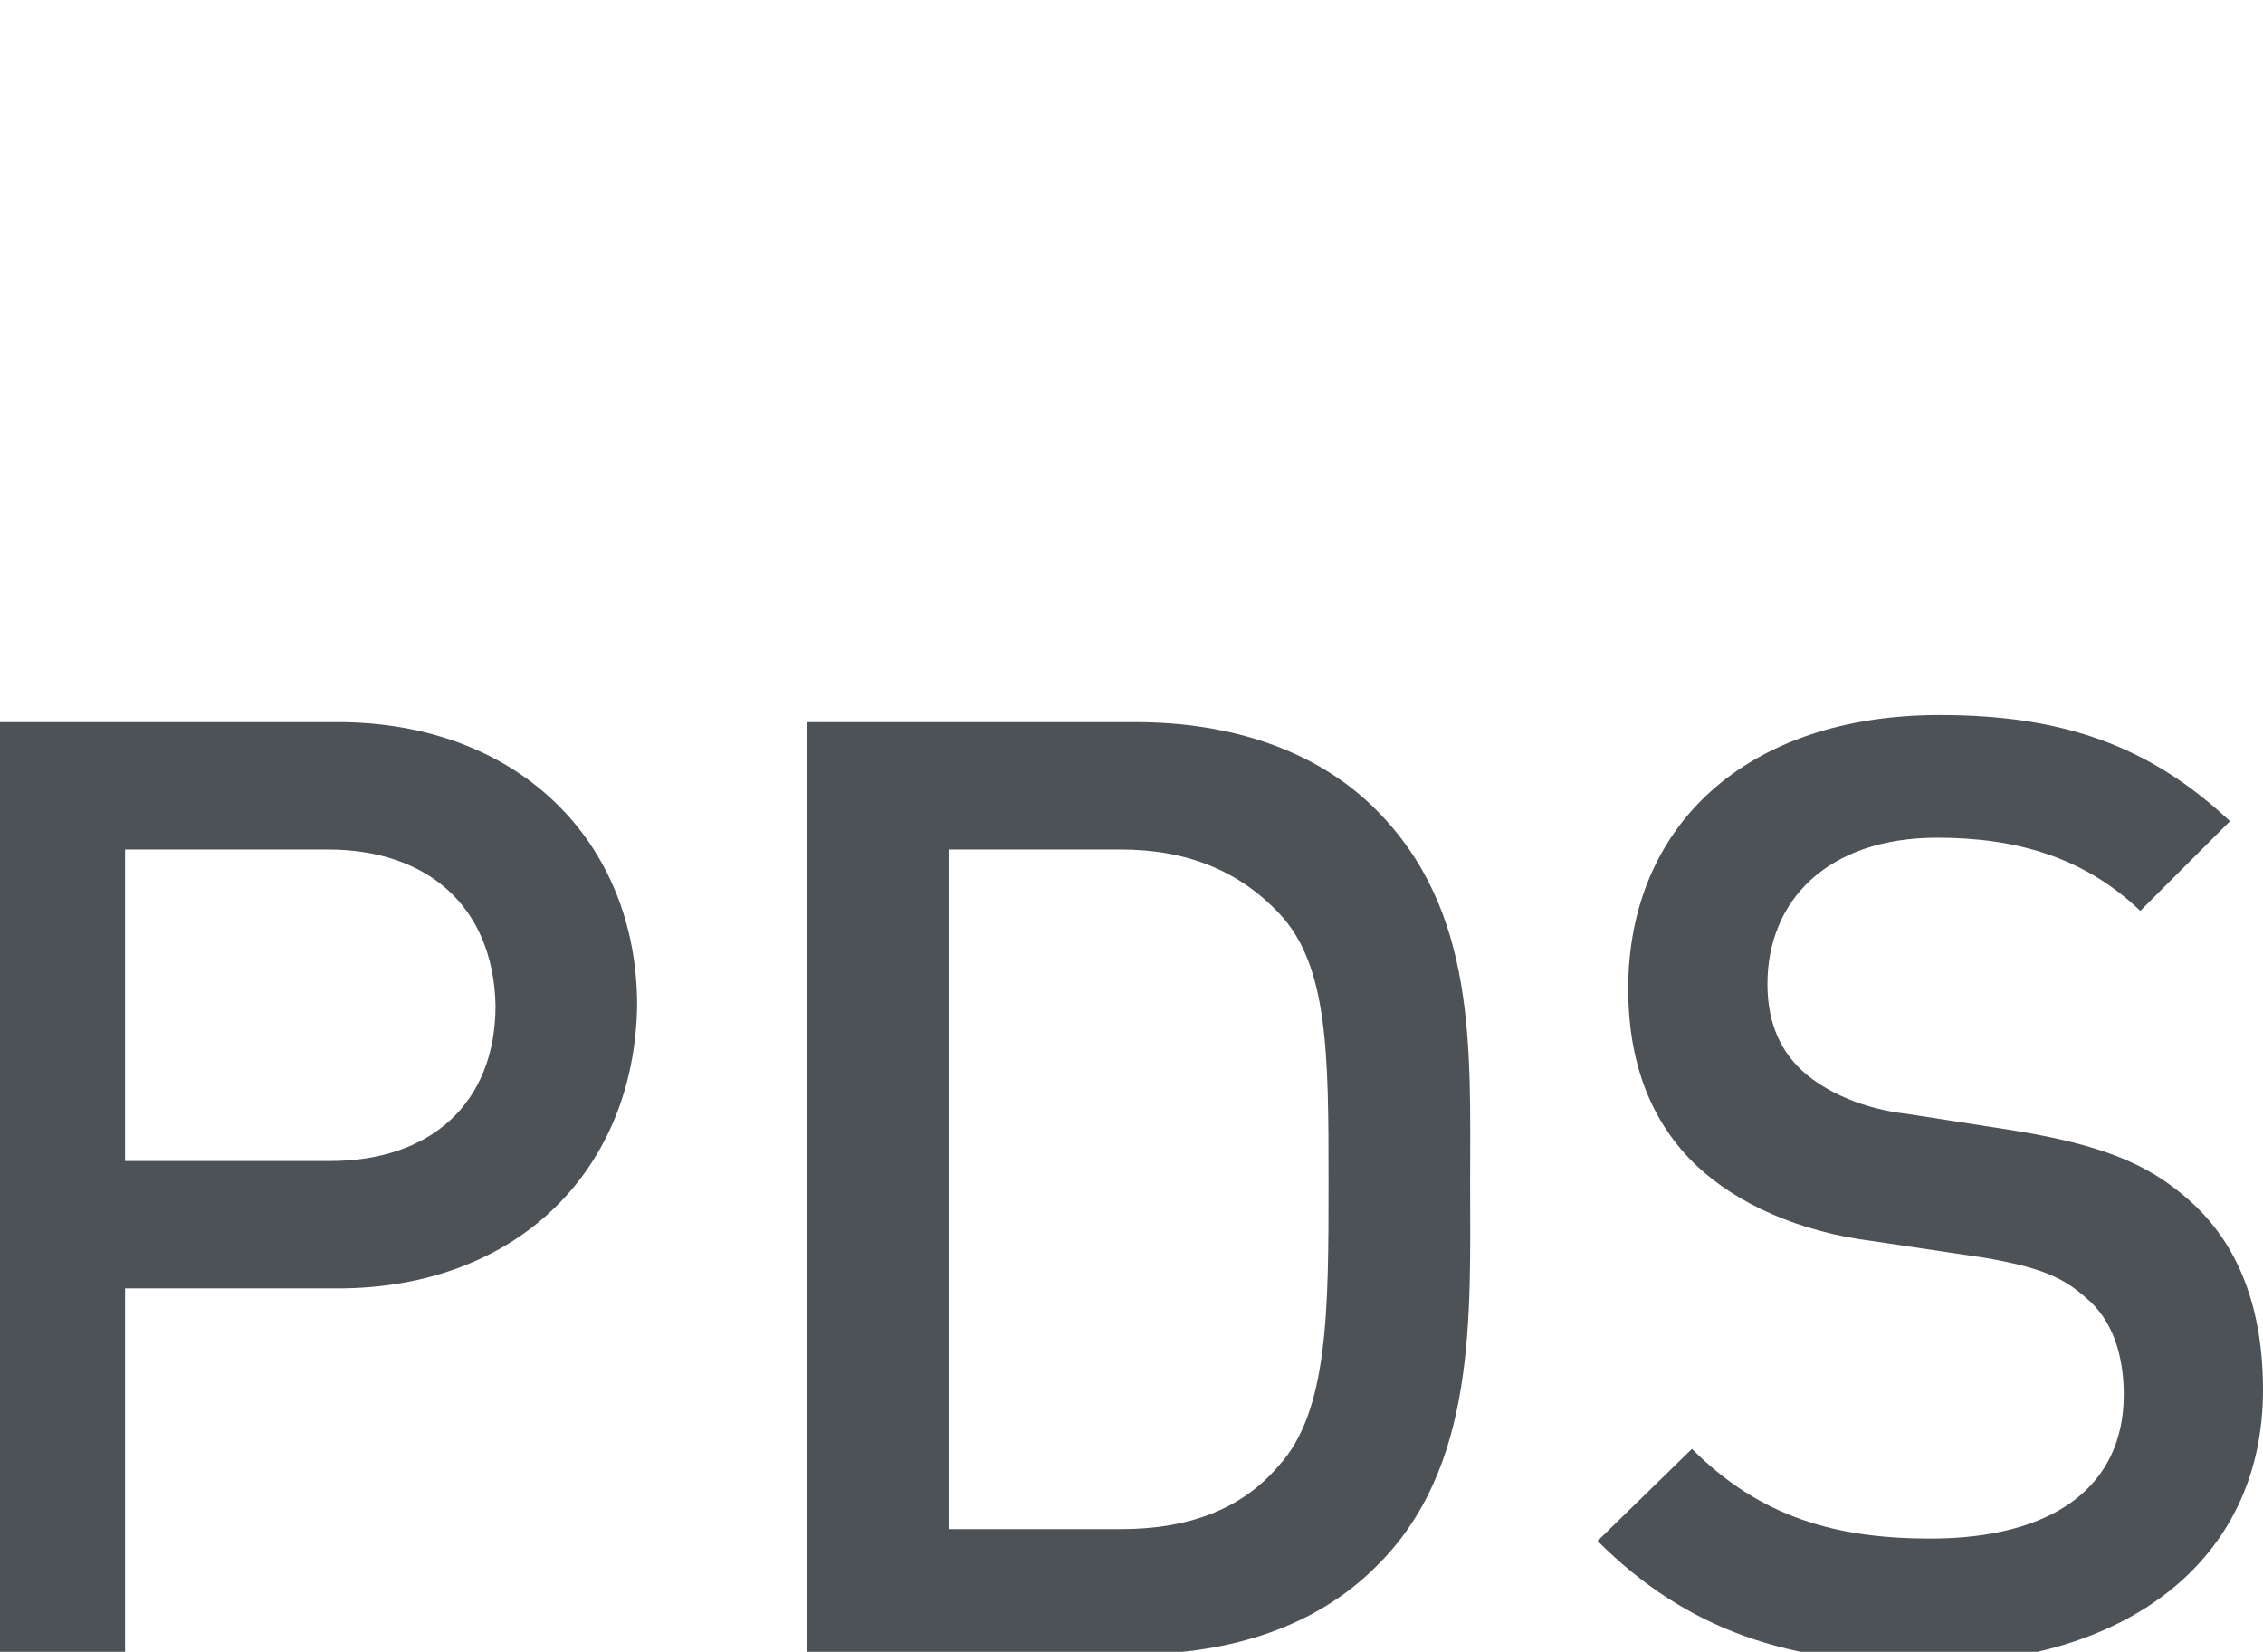
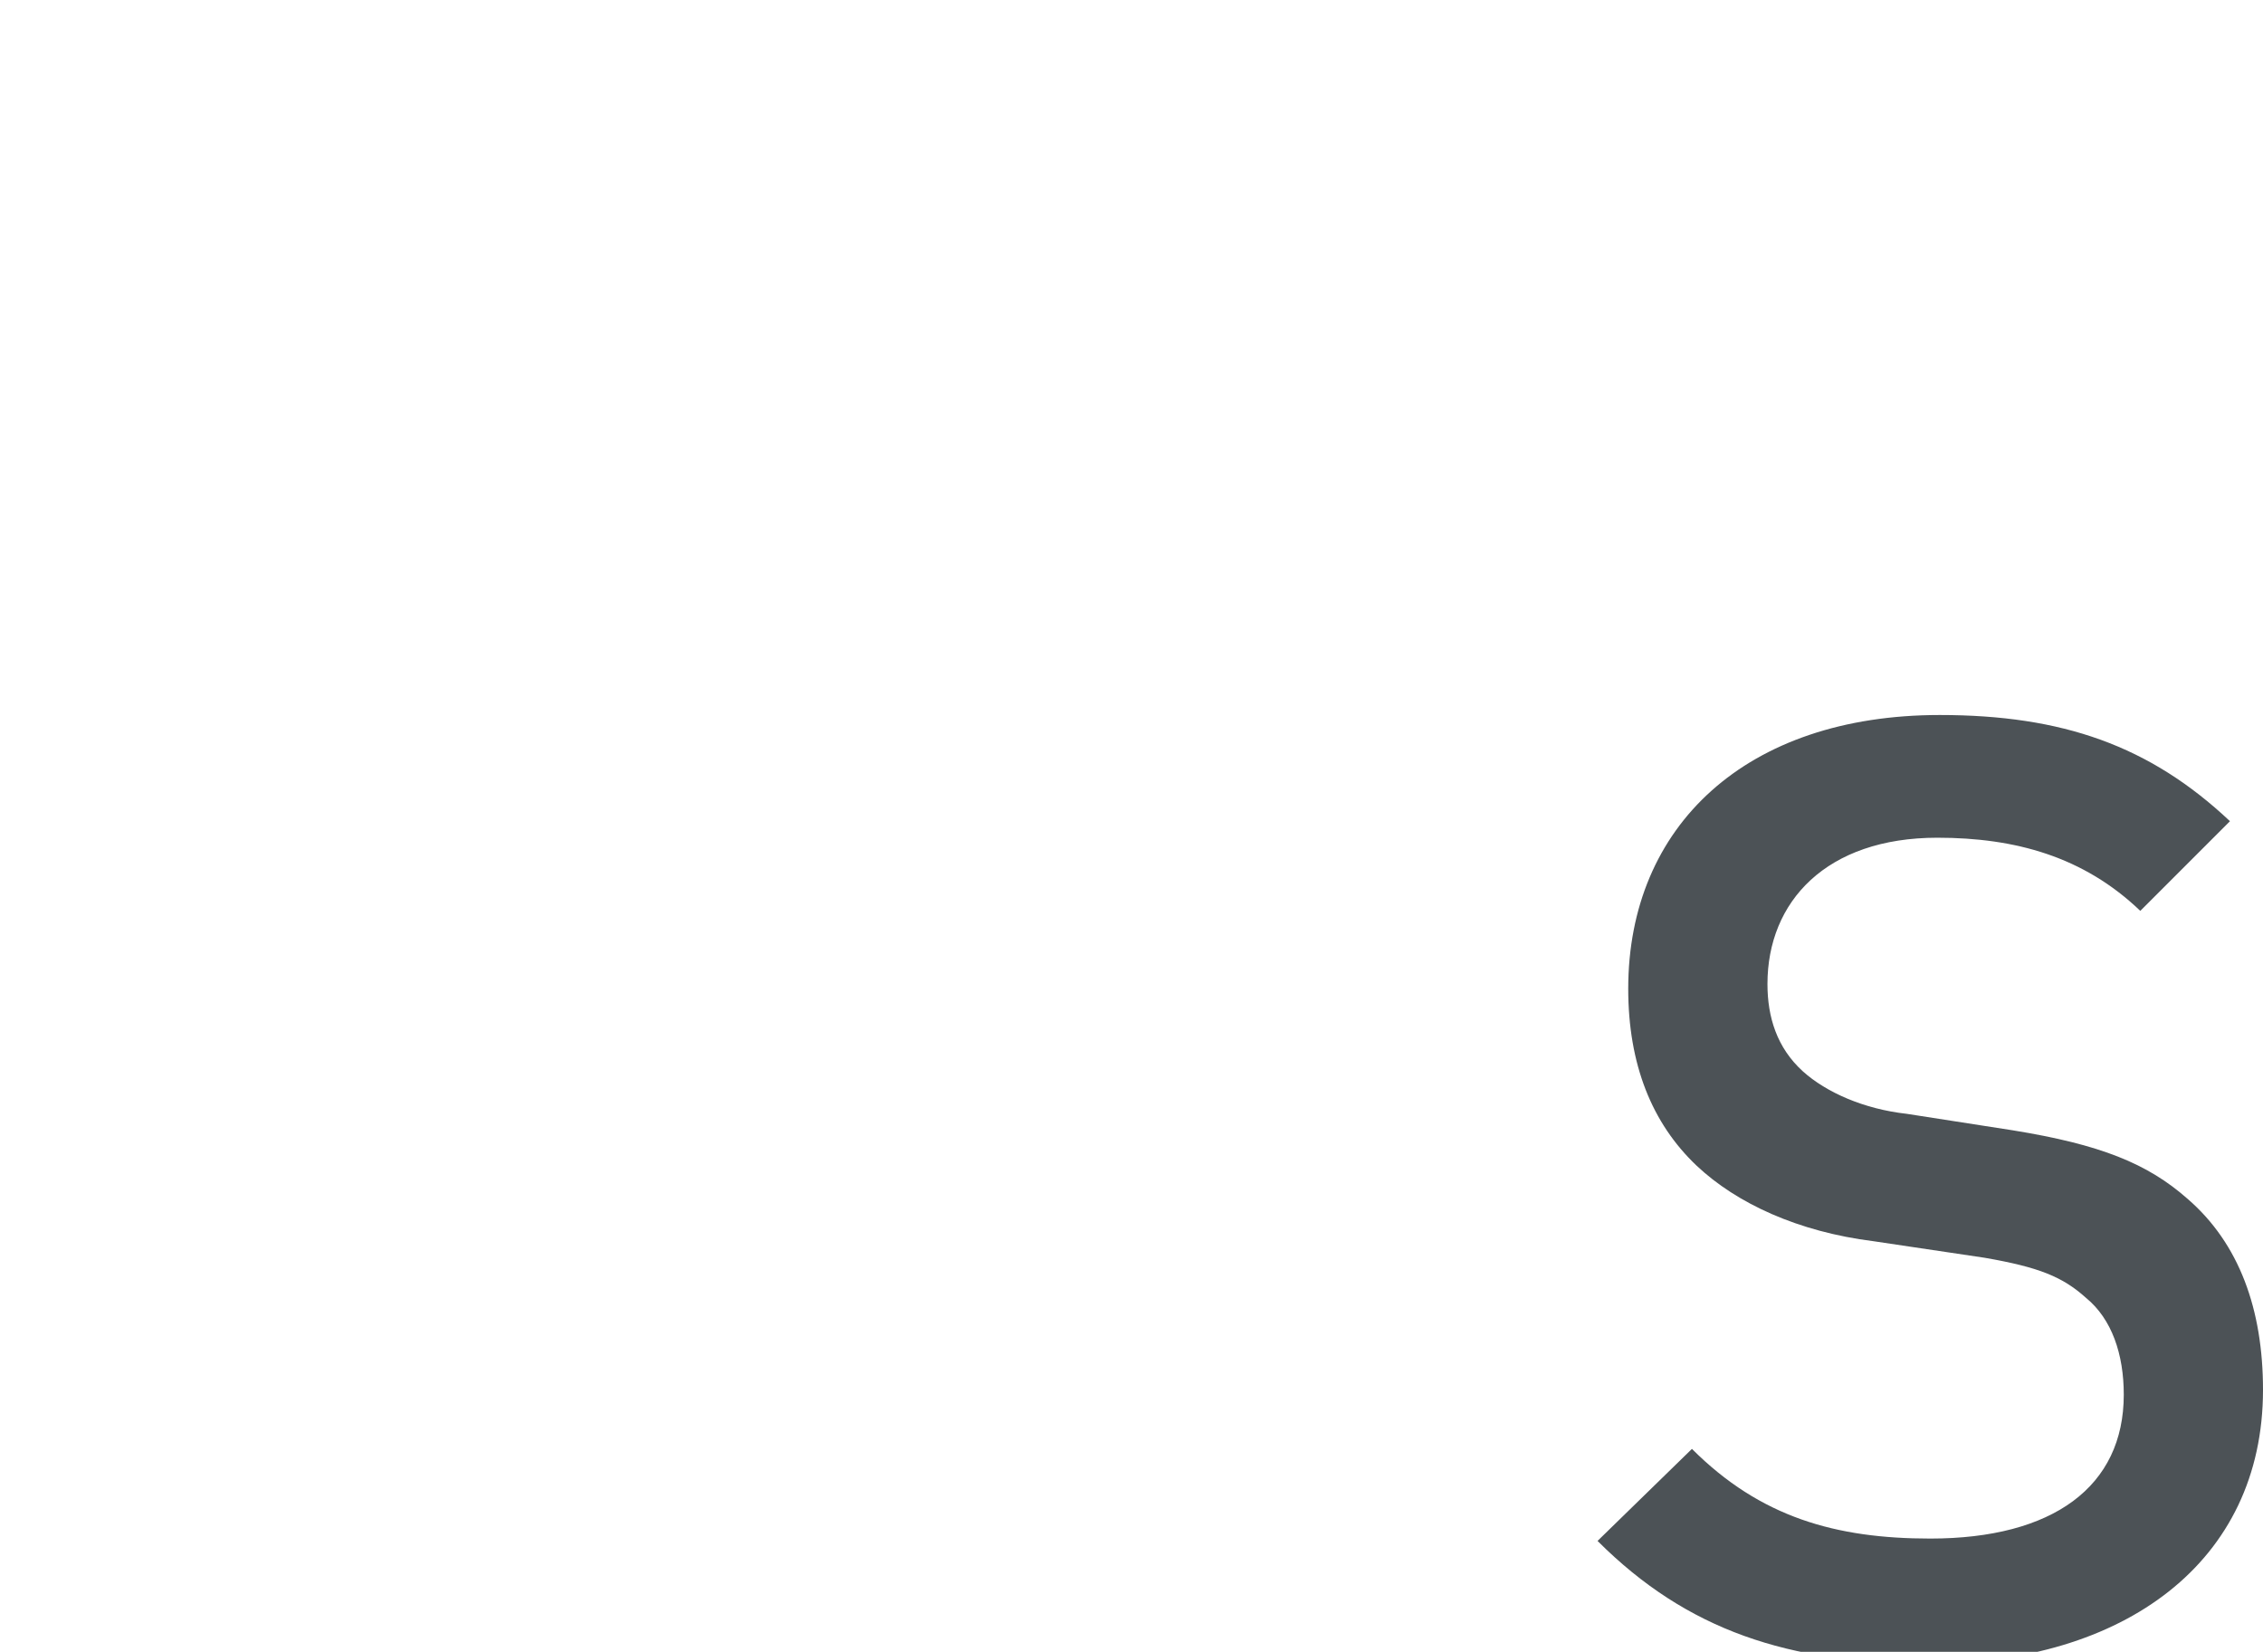
<svg xmlns="http://www.w3.org/2000/svg" version="1.1" id="Слой_1" x="0px" y="0px" viewBox="0 0 95.9 70" style="enable-background:new 0 0 95.9 70;" xml:space="preserve">
  <style type="text/css">
	.st0{fill:none;stroke:#43525A;stroke-width:0.75;stroke-linecap:round;stroke-linejoin:round;stroke-miterlimit:10;}
	.st1{fill:none;stroke:#3C3C3B;stroke-width:0.444;stroke-linecap:round;stroke-linejoin:round;stroke-miterlimit:22.926;}
	.st2{fill:#4C5256;}
	.st3{fill:#FF0019;}
	.st4{fill:none;stroke:#404041;stroke-width:0.75;stroke-miterlimit:22.926;}
	.st5{fill:none;}
	.st6{fill:#3F3E3E;}
	.st7{fill:#FFFFFF;}
	.st8{opacity:0.5;}
	.st9{fill-rule:evenodd;clip-rule:evenodd;fill:#30343B;}
	.st10{fill:#30343B;}
	.st11{opacity:0.41;}
	.st12{clip-path:url(#SVGID_00000180367572068774989330000016038414274078329245_);}
	.st13{clip-path:url(#SVGID_00000058565708097014790680000003057769097121701778_);}
	.st14{clip-path:url(#SVGID_00000059299943866976867260000004514855275632872326_);}
	.st15{clip-path:url(#SVGID_00000137841203028751687430000004213236097955791006_);}
	.st16{clip-path:url(#SVGID_00000131329584957548999500000008222917524286144401_);}
	.st17{clip-path:url(#SVGID_00000024720358002752521320000003815238689458099584_);}
	.st18{clip-path:url(#SVGID_00000134246134258962994110000004046748445870573741_);}
</style>
-   <rect x="-0.1" y="-0.1" class="st5" width="73.9" height="70" />
  <g>
    <rect x="-0.1" class="st5" width="96" height="70" />
  </g>
  <g>
-     <path class="st2" d="M14.3,54.6h-9v15.6h-6V30.6h15c7.7,0,12.7,5.1,12.7,12C26.9,49.5,22,54.6,14.3,54.6z M13.9,36H5.3v13.2h8.7   c4.2,0,7-2.4,7-6.6C20.9,38.4,18.1,36,13.9,36z" />
-     <path class="st2" d="M58.3,66.4c-2.5,2.5-6.1,3.7-10.2,3.7H34.2V30.6h13.9c4.1,0,7.7,1.2,10.2,3.7c4.3,4.3,4,10.1,4,15.8   C62.3,55.8,62.6,62.2,58.3,66.4z M54.2,38.7c-1.7-1.8-3.9-2.7-6.7-2.7h-7.3v28.8h7.3c2.8,0,5.1-0.8,6.7-2.7c2.1-2.3,2.1-6.6,2.1-12   S56.3,40.9,54.2,38.7z" />
    <path class="st2" d="M81.7,70.5c-5.9,0-10.2-1.4-14-5.2l4-3.9c2.9,2.9,6.1,3.8,10.1,3.8c5.2,0,8.2-2.2,8.2-6.1   c0-1.7-0.5-3.2-1.6-4.1c-1-0.9-2-1.3-4.3-1.7l-4.7-0.7c-3.2-0.4-5.8-1.6-7.5-3.2C70,47.6,69,45.1,69,41.9c0-6.9,5-11.6,13.2-11.6   c5.2,0,8.9,1.3,12.3,4.5l-3.8,3.8c-2.4-2.3-5.3-3.1-8.6-3.1c-4.7,0-7.2,2.7-7.2,6.2c0,1.4,0.4,2.7,1.5,3.7c1,0.9,2.6,1.6,4.4,1.8   l4.5,0.7c3.7,0.6,5.7,1.4,7.4,2.9c2.2,1.9,3.2,4.7,3.2,8.1C95.9,66.2,90,70.5,81.7,70.5z" />
  </g>
</svg>